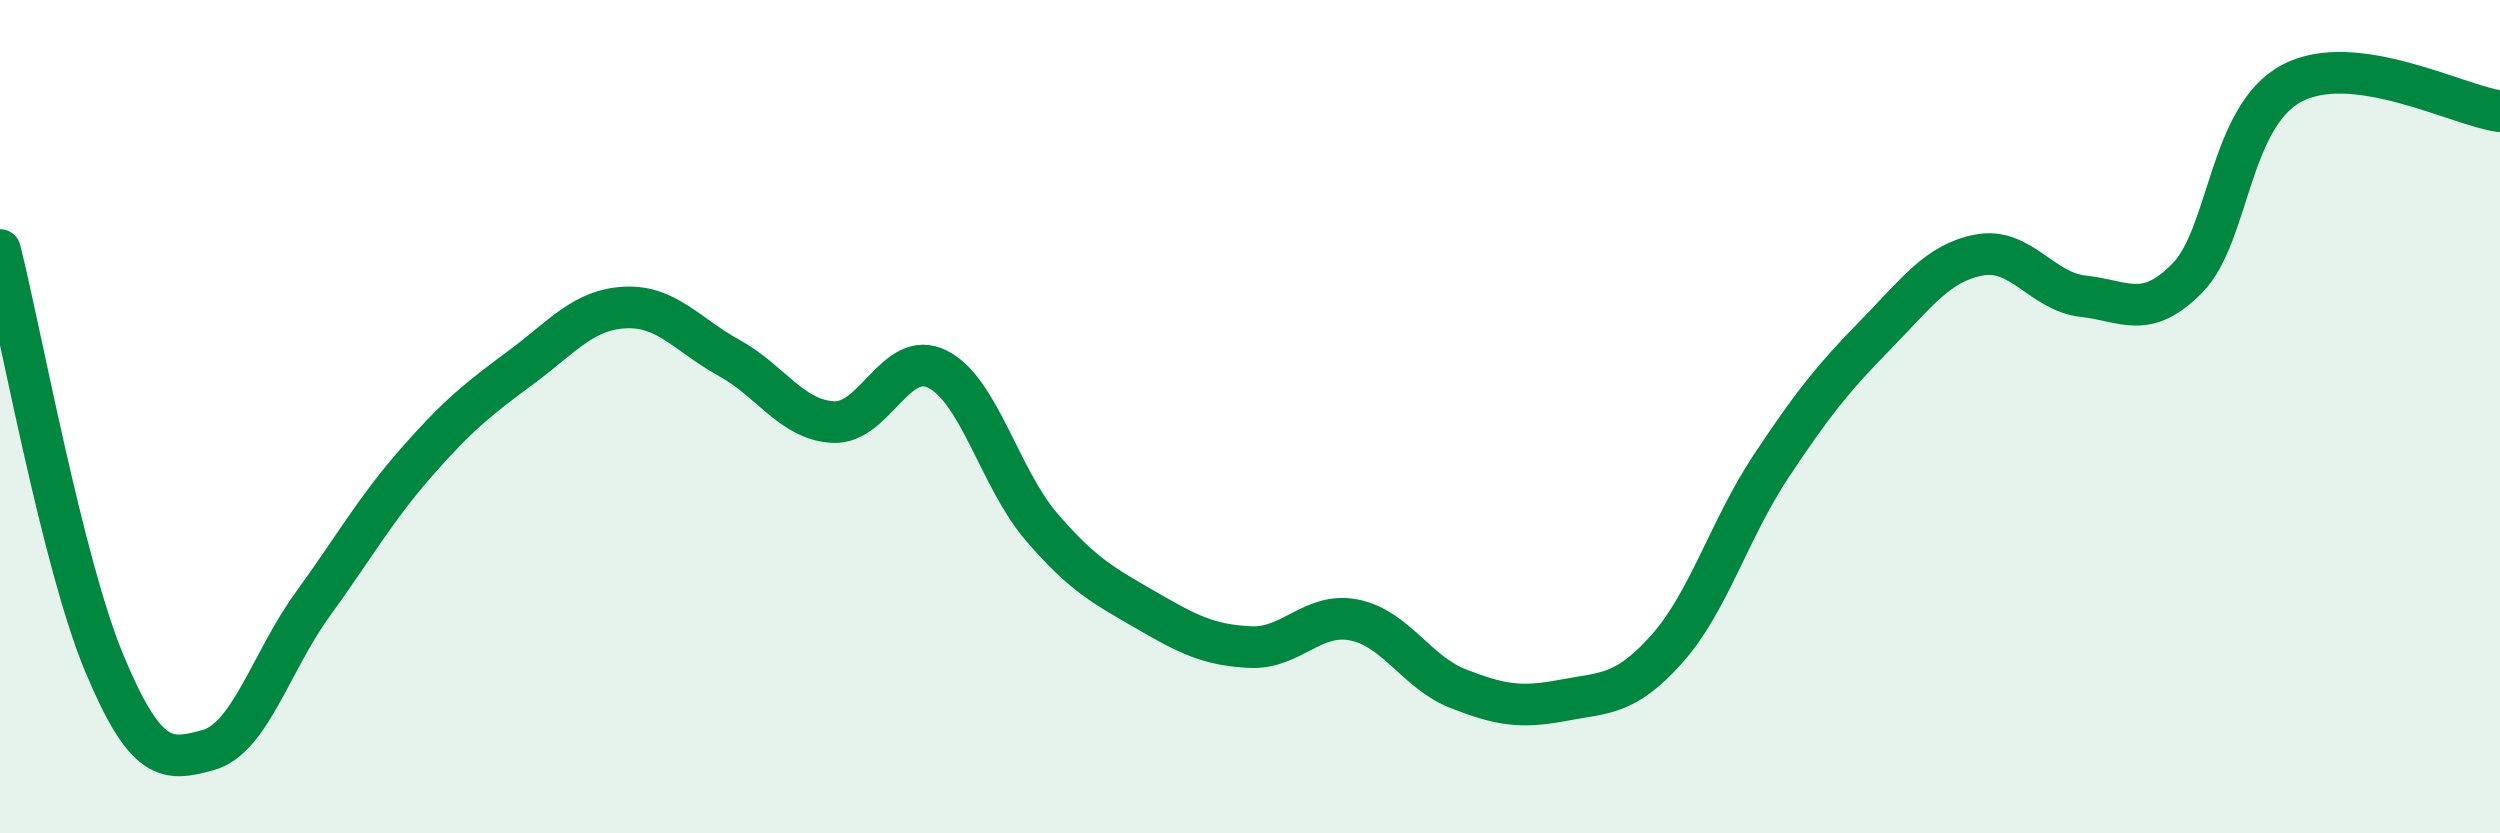
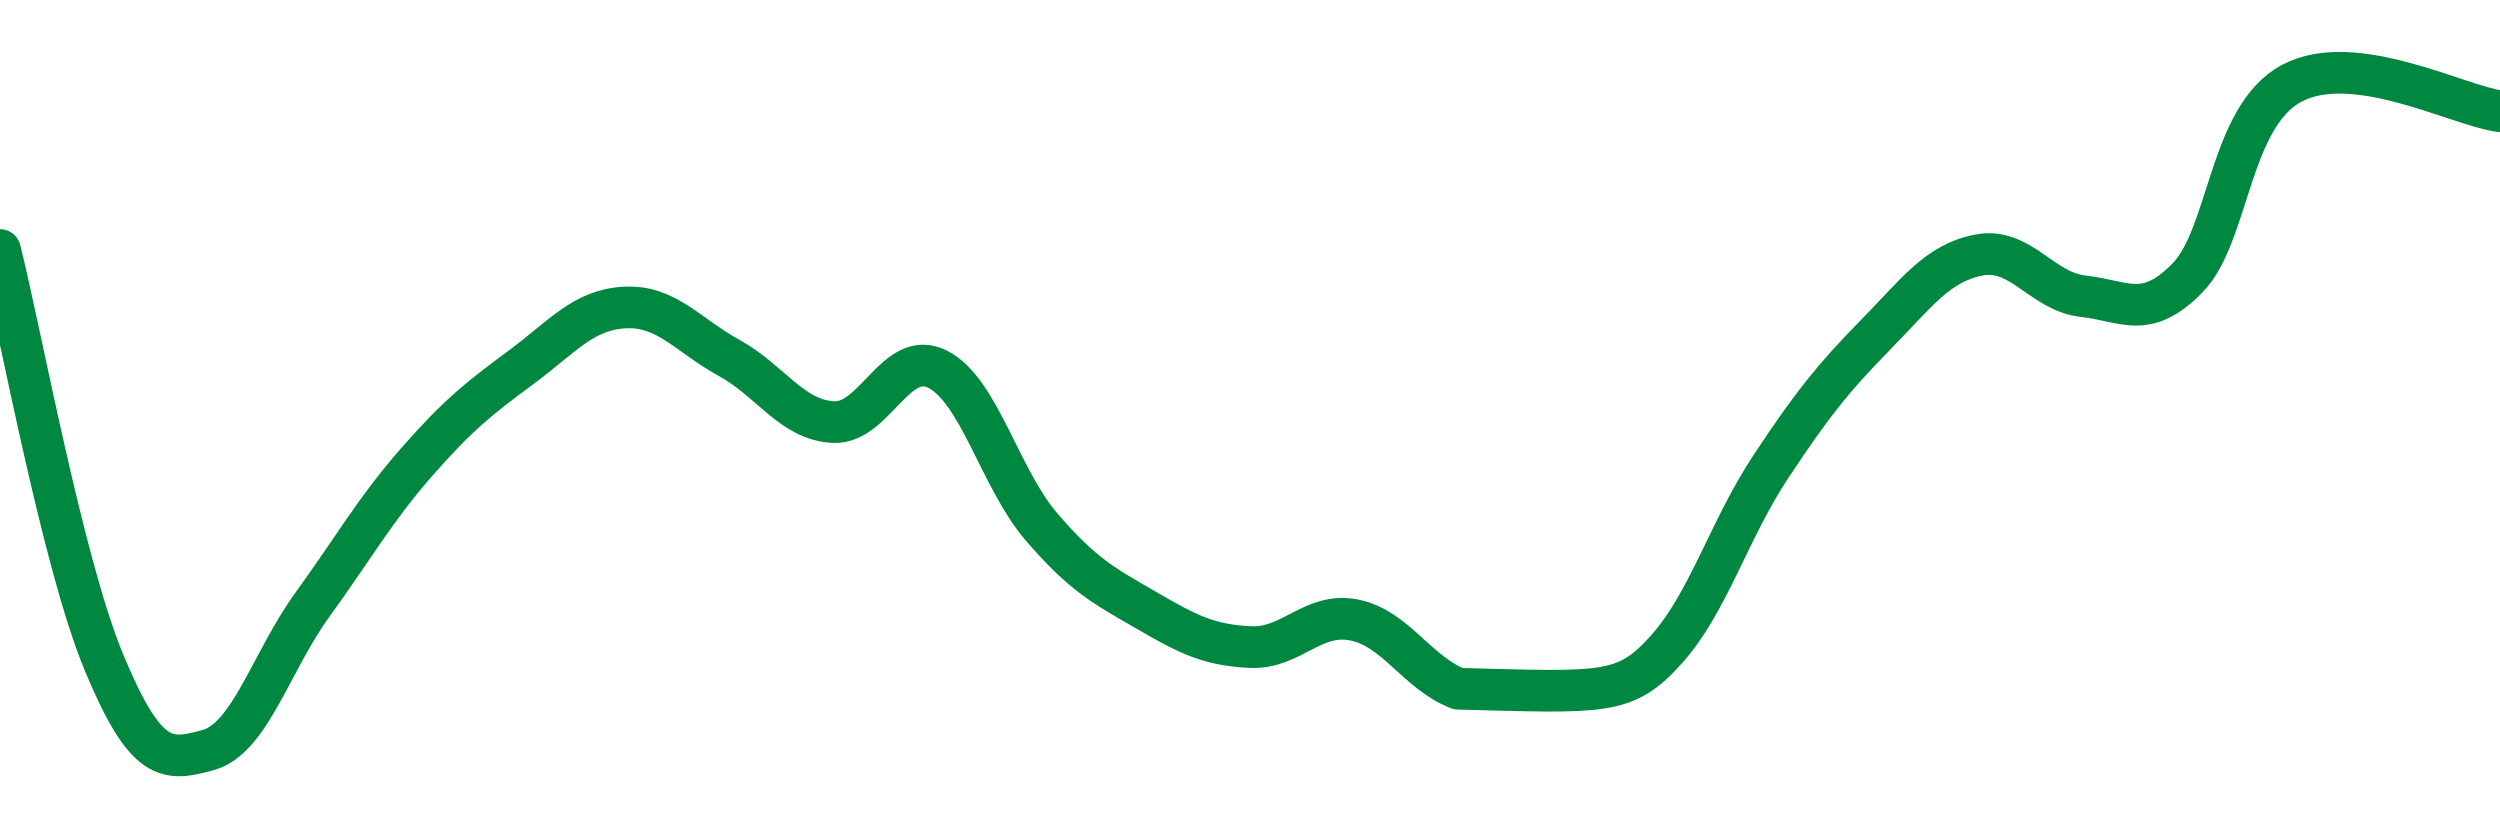
<svg xmlns="http://www.w3.org/2000/svg" width="60" height="20" viewBox="0 0 60 20">
-   <path d="M 0,6 C 0.5,7.98 1.5,13.51 2.5,15.91 C 3.5,18.31 4,18.28 5,18 C 6,17.72 6.5,15.89 7.5,14.51 C 8.5,13.13 9,12.23 10,11.09 C 11,9.95 11.5,9.56 12.5,8.82 C 13.5,8.08 14,7.43 15,7.38 C 16,7.33 16.5,8.04 17.5,8.59 C 18.5,9.14 19,10.08 20,10.13 C 21,10.18 21.5,8.36 22.5,8.86 C 23.5,9.36 24,11.49 25,12.65 C 26,13.81 26.5,14.06 27.5,14.64 C 28.5,15.22 29,15.48 30,15.53 C 31,15.58 31.5,14.68 32.5,14.88 C 33.5,15.08 34,16.14 35,16.53 C 36,16.92 36.5,17 37.5,16.81 C 38.5,16.62 39,16.7 40,15.58 C 41,14.46 41.5,12.71 42.5,11.2 C 43.5,9.69 44,9.07 45,8.05 C 46,7.03 46.5,6.31 47.5,6.12 C 48.5,5.93 49,7 50,7.11 C 51,7.22 51.5,7.69 52.5,6.67 C 53.5,5.65 53.5,2.8 55,2 C 56.5,1.2 59,2.54 60,2.67L60 20L0 20Z" fill="#008740" opacity="0.1" stroke-linecap="round" stroke-linejoin="round" />
-   <path d="M 0,6 C 0.5,7.98 1.5,13.51 2.5,15.91 C 3.5,18.31 4,18.28 5,18 C 6,17.72 6.5,15.89 7.5,14.51 C 8.5,13.13 9,12.23 10,11.09 C 11,9.95 11.5,9.56 12.5,8.82 C 13.5,8.08 14,7.43 15,7.38 C 16,7.33 16.5,8.04 17.5,8.59 C 18.5,9.14 19,10.08 20,10.13 C 21,10.18 21.5,8.36 22.5,8.86 C 23.5,9.36 24,11.49 25,12.65 C 26,13.81 26.5,14.06 27.5,14.64 C 28.5,15.22 29,15.48 30,15.53 C 31,15.58 31.5,14.68 32.5,14.88 C 33.5,15.08 34,16.14 35,16.53 C 36,16.92 36.5,17 37.5,16.81 C 38.5,16.62 39,16.7 40,15.58 C 41,14.46 41.5,12.71 42.5,11.2 C 43.5,9.69 44,9.07 45,8.05 C 46,7.03 46.5,6.31 47.5,6.12 C 48.5,5.93 49,7 50,7.11 C 51,7.22 51.5,7.69 52.5,6.67 C 53.5,5.65 53.5,2.8 55,2 C 56.5,1.2 59,2.54 60,2.67" stroke="#008740" stroke-width="1" fill="none" stroke-linecap="round" stroke-linejoin="round" />
+   <path d="M 0,6 C 0.5,7.98 1.5,13.51 2.5,15.91 C 3.5,18.31 4,18.28 5,18 C 6,17.72 6.5,15.89 7.5,14.51 C 8.5,13.13 9,12.23 10,11.09 C 11,9.95 11.5,9.56 12.5,8.82 C 13.5,8.08 14,7.43 15,7.38 C 16,7.33 16.5,8.04 17.5,8.59 C 18.5,9.14 19,10.08 20,10.13 C 21,10.18 21.5,8.36 22.5,8.86 C 23.5,9.36 24,11.49 25,12.65 C 26,13.81 26.5,14.06 27.5,14.64 C 28.5,15.22 29,15.48 30,15.53 C 31,15.58 31.5,14.68 32.5,14.88 C 33.5,15.08 34,16.14 35,16.53 C 38.5,16.62 39,16.7 40,15.58 C 41,14.46 41.5,12.71 42.5,11.2 C 43.5,9.69 44,9.07 45,8.05 C 46,7.03 46.5,6.31 47.5,6.12 C 48.5,5.93 49,7 50,7.11 C 51,7.22 51.5,7.69 52.5,6.67 C 53.5,5.65 53.5,2.8 55,2 C 56.5,1.2 59,2.54 60,2.67" stroke="#008740" stroke-width="1" fill="none" stroke-linecap="round" stroke-linejoin="round" />
</svg>